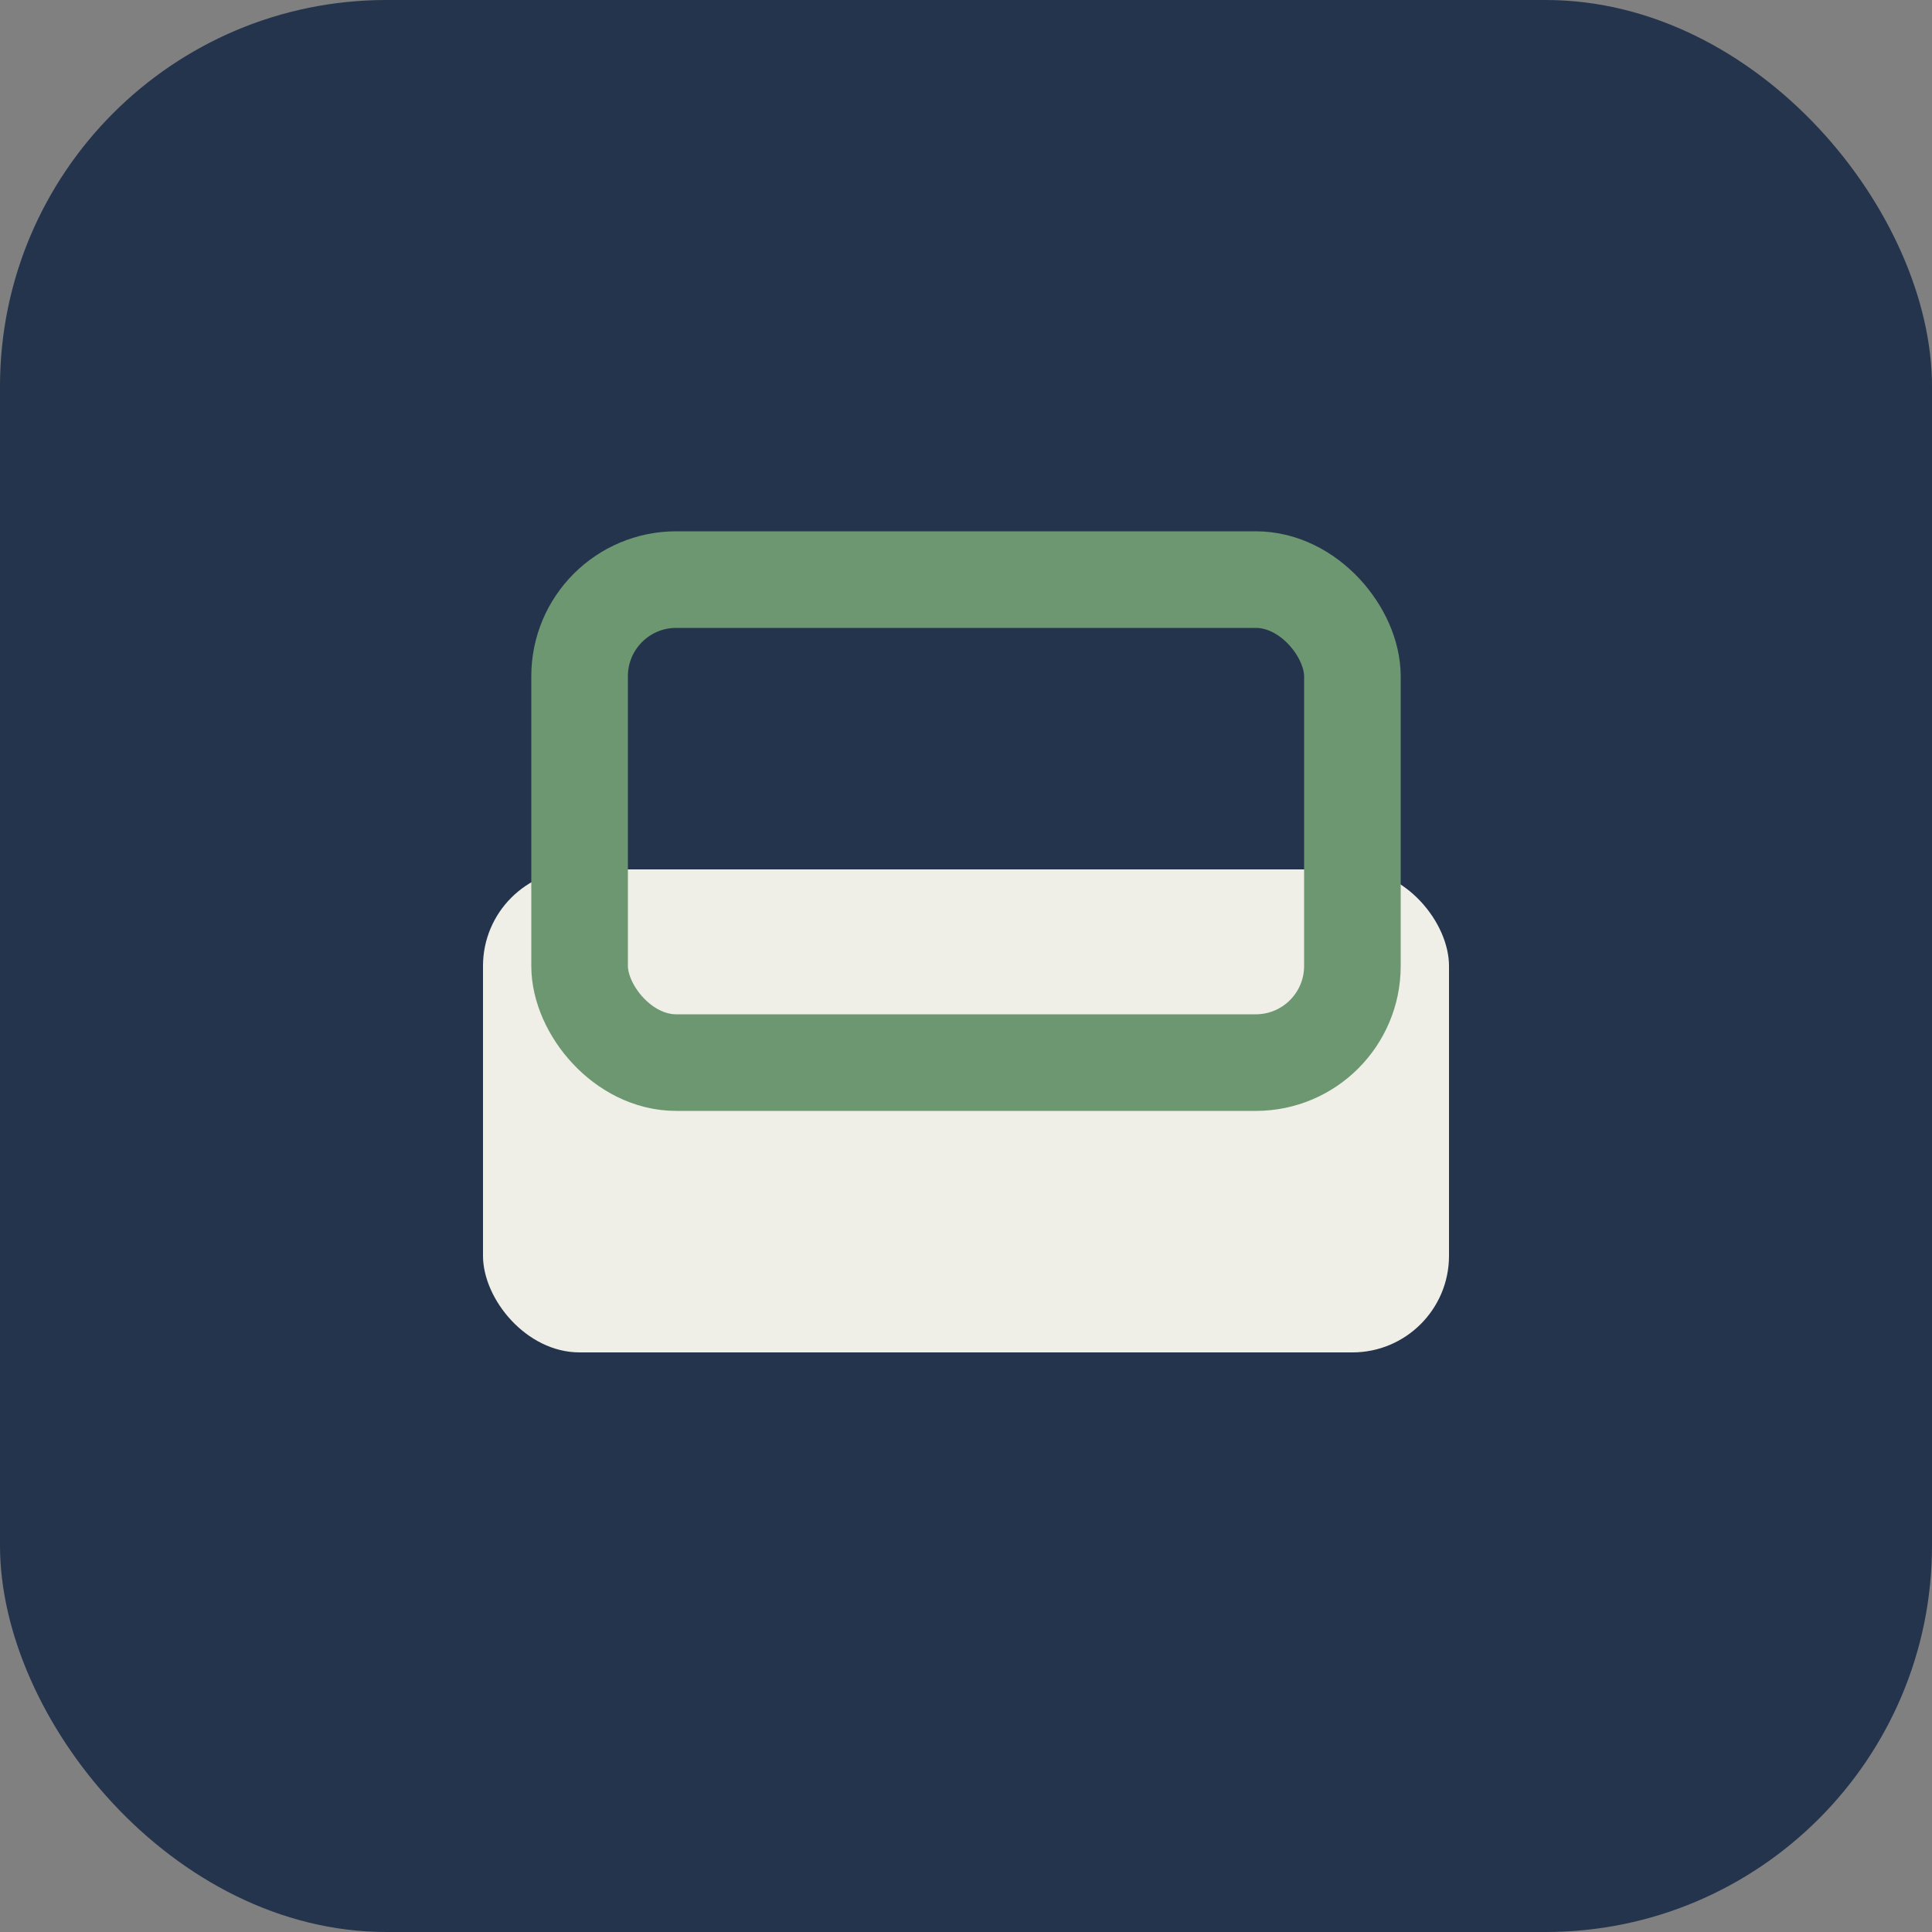
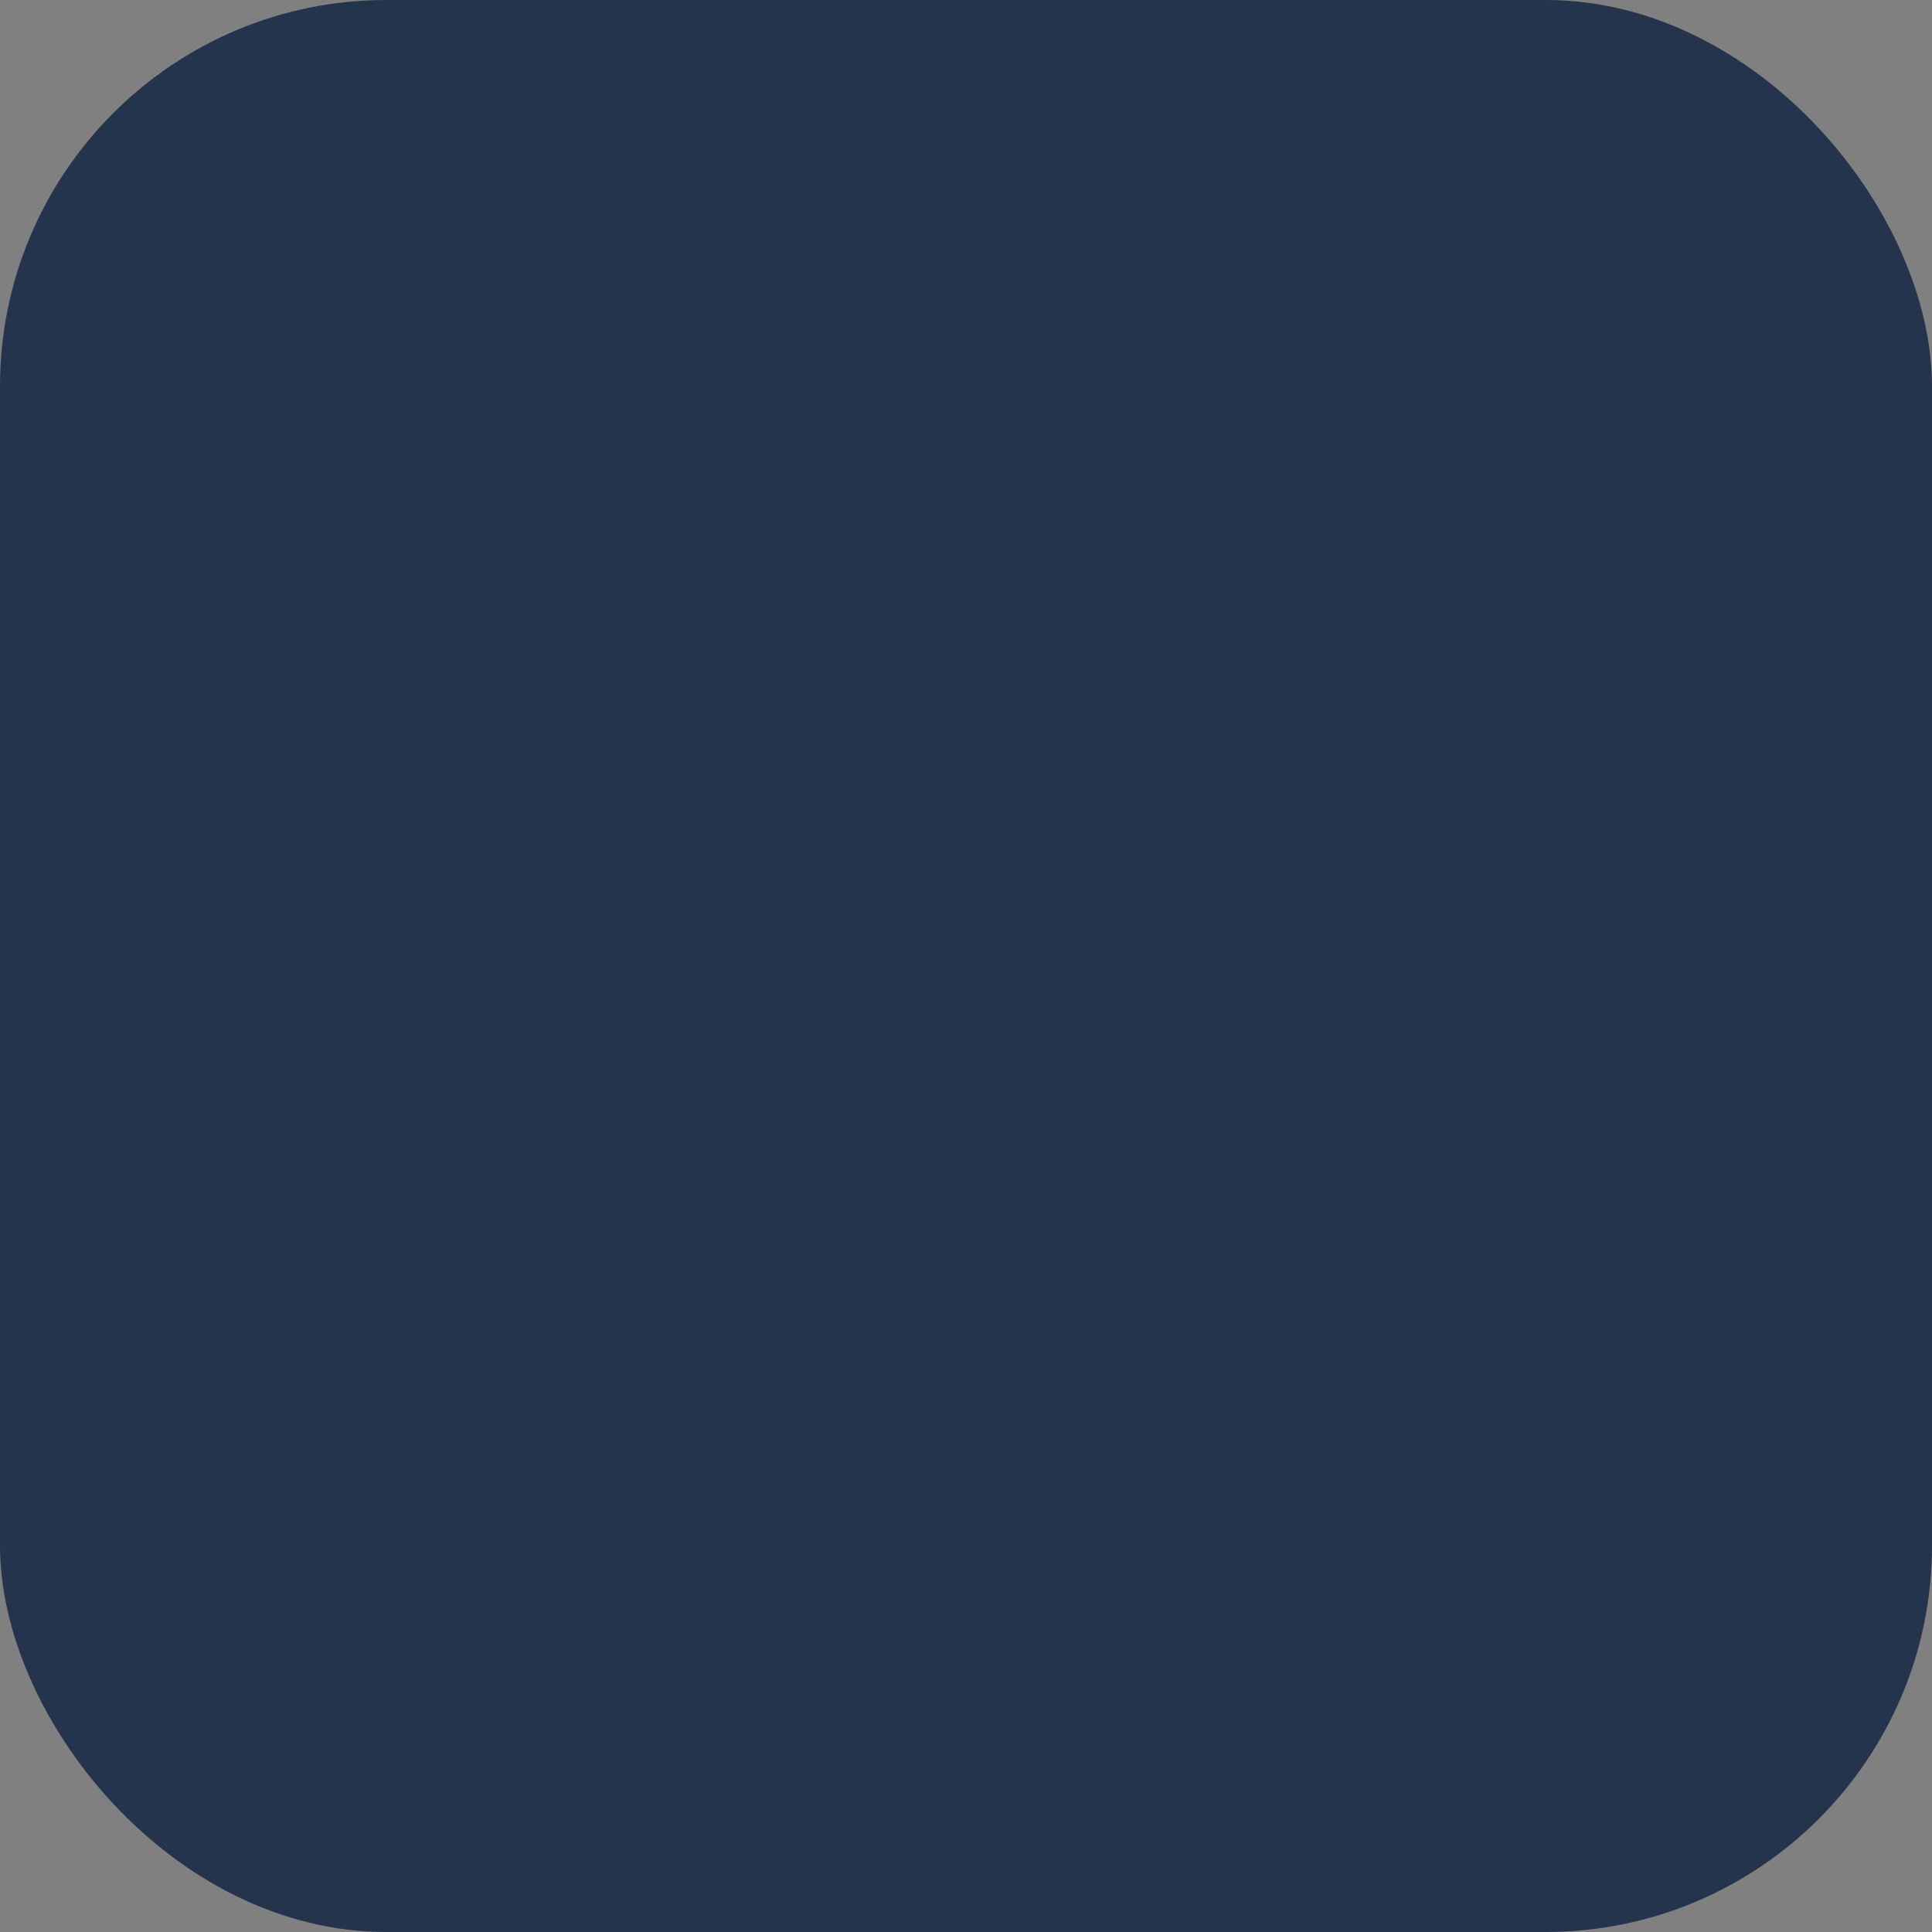
<svg xmlns="http://www.w3.org/2000/svg" width="40" height="40" viewBox="0 0 40 40">
  <rect x="0" y="0" width="40" height="40" fill="#808080" stroke="none" />
  <rect width="40" height="40" rx="8" fill="#24344D" />
-   <rect x="10" y="18" width="20" height="10" rx="2" fill="#EFEFE8" />
-   <rect x="12" y="12" width="16" height="10" rx="2" fill="none" stroke="#6C9771" stroke-width="2" />
</svg>